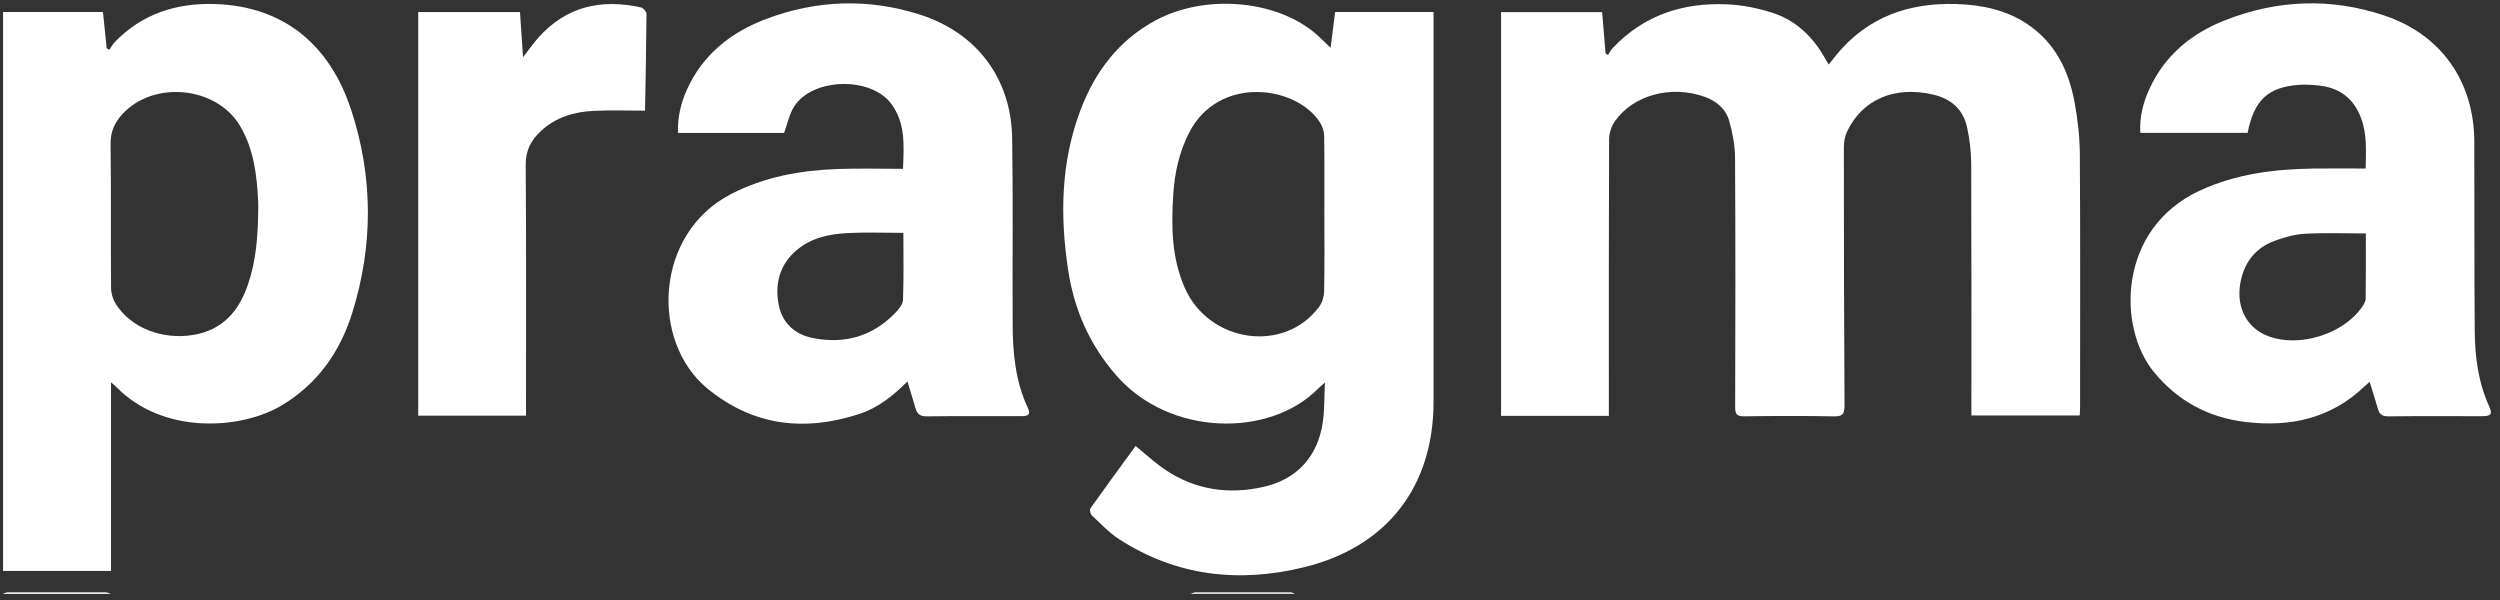
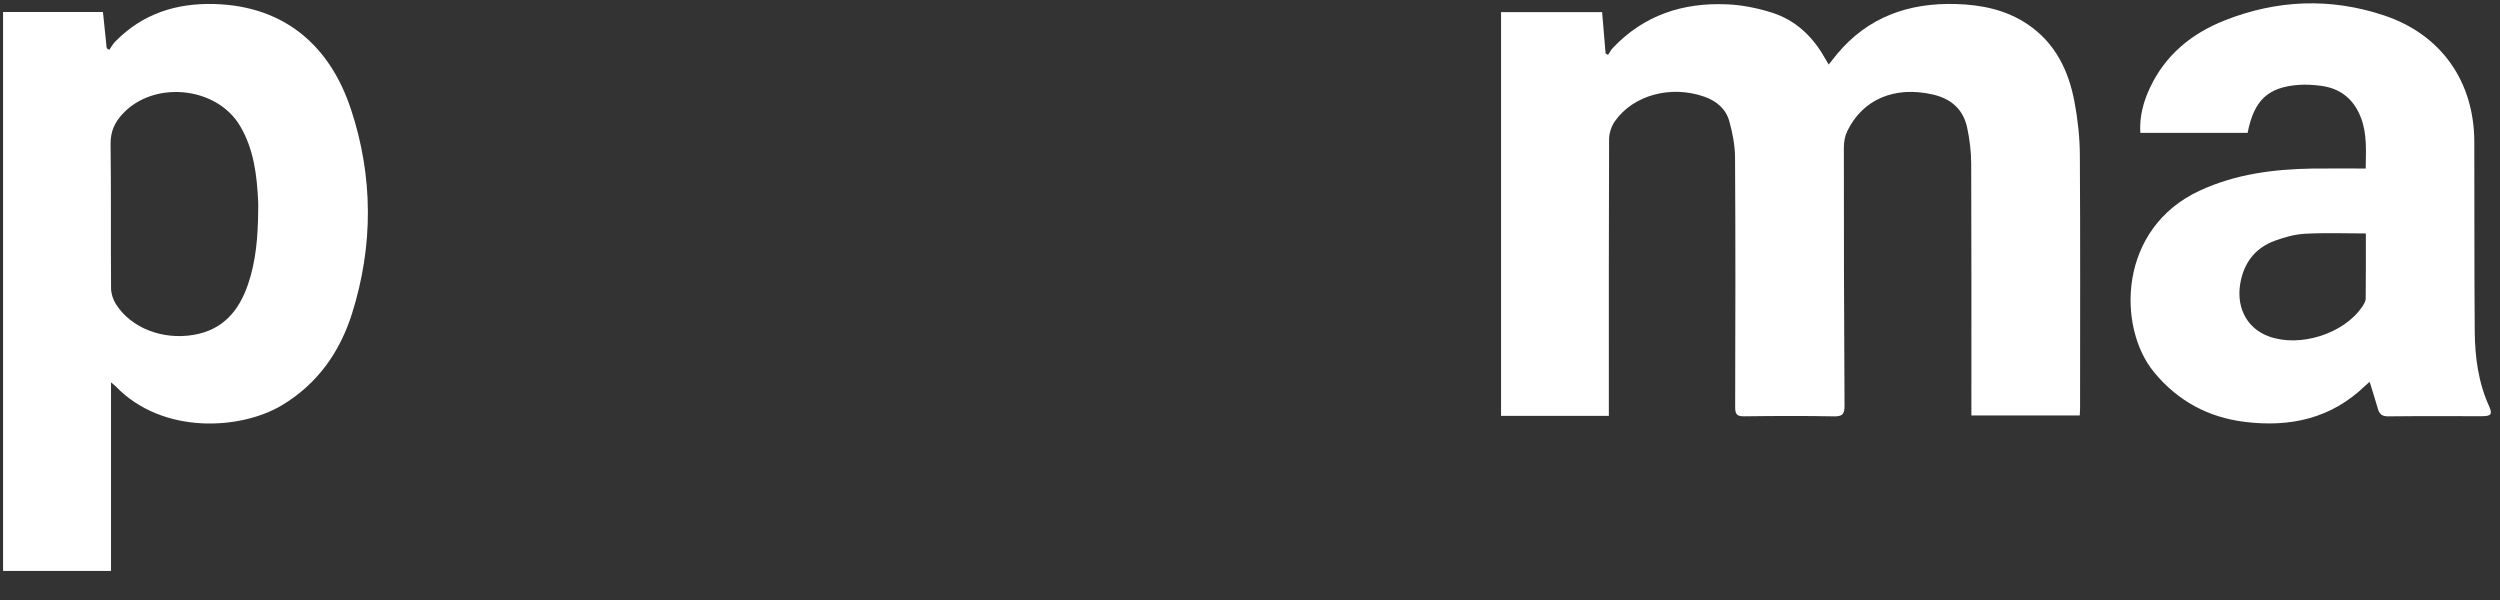
<svg xmlns="http://www.w3.org/2000/svg" width="254" height="61" viewBox="0 0 254 61" fill="none">
  <rect x="0" y="0" width="254" height="61" fill="#333333" stroke="none" />
  <g clip-path="url(#clip0_797_7128)">
-     <path d="M0.267 60.334C0.445 60.283 0.619 60.18 0.797 60.18C4.106 60.172 7.416 60.172 10.729 60.18C10.907 60.18 11.089 60.279 11.267 60.334H0.267Z" fill="white" />
-     <path d="M120.923 60.334C121.105 60.283 121.291 60.184 121.473 60.18C124.687 60.172 127.906 60.172 131.12 60.18C131.275 60.18 131.425 60.279 131.579 60.33H120.923V60.334Z" fill="white" />
    <path d="M163.467 42.249H152.507V1.232H162.775C162.894 2.62 163.012 4.023 163.127 5.431C163.21 5.482 163.293 5.53 163.376 5.581C163.534 5.348 163.661 5.087 163.85 4.885C167.01 1.536 170.991 0.239 175.487 0.441C177.009 0.508 178.559 0.821 180.014 1.279C182.402 2.034 184.146 3.671 185.375 5.846C185.502 6.067 185.632 6.281 185.794 6.558C186.099 6.174 186.356 5.838 186.629 5.51C189.78 1.718 193.928 0.267 198.739 0.409C201.321 0.488 203.8 0.987 205.991 2.457C208.79 4.336 210.154 7.123 210.759 10.298C211.099 12.085 211.301 13.924 211.313 15.739C211.368 24.314 211.336 32.886 211.336 41.462C211.336 41.688 211.313 41.913 211.301 42.21H200.293V41.213C200.293 33.009 200.309 24.809 200.274 16.604C200.27 15.387 200.115 14.153 199.862 12.963C199.467 11.113 198.241 10.029 196.375 9.602C192.508 8.716 189.242 10.077 187.677 13.338C187.439 13.829 187.336 14.43 187.336 14.979C187.336 23.725 187.348 32.467 187.404 41.213C187.408 42.087 187.186 42.32 186.312 42.301C183.276 42.245 180.239 42.257 177.203 42.297C176.483 42.305 176.293 42.091 176.293 41.383C176.317 32.922 176.333 24.465 176.281 16.003C176.274 14.77 176.028 13.505 175.696 12.31C175.348 11.061 174.403 10.262 173.162 9.824C169.769 8.629 165.922 9.654 164.056 12.342C163.708 12.844 163.487 13.54 163.483 14.149C163.447 23.124 163.459 32.1 163.459 41.071C163.459 41.435 163.459 41.798 163.459 42.249H163.467Z" fill="white" />
-     <path d="M53.139 5.818C53.716 5.075 54.163 4.431 54.681 3.845C57.511 0.647 61.082 -0.14 65.127 0.757C65.356 0.809 65.684 1.188 65.684 1.41C65.664 4.668 65.597 7.922 65.538 11.176C65.538 11.255 65.486 11.334 65.518 11.243C63.763 11.243 62.078 11.184 60.402 11.259C58.389 11.346 56.499 11.884 54.973 13.295C53.973 14.22 53.4 15.264 53.411 16.739C53.475 24.856 53.443 32.97 53.443 41.087C53.443 41.451 53.443 41.814 53.443 42.23H42.491V1.224H52.83C52.929 2.695 53.032 4.181 53.142 5.818H53.139Z" fill="white" />
-     <path d="M145.647 2.335V1.22H135.651C135.501 2.414 135.355 3.569 135.189 4.858C134.544 4.249 134.054 3.731 133.504 3.28C129.42 -0.049 122.366 -0.583 117.432 2.058C113.688 4.063 111.292 7.23 109.809 11.105C107.773 16.427 107.682 21.938 108.532 27.489C109.145 31.495 110.73 35.077 113.435 38.165C118.836 44.329 128.938 44.483 133.888 39.517C134.058 39.347 134.244 39.193 134.612 38.861C134.54 40.363 134.58 41.652 134.394 42.91C133.888 46.377 131.769 48.706 128.372 49.469C124.845 50.26 121.477 49.785 118.432 47.757C117.373 47.053 116.436 46.168 115.376 45.314C113.854 47.401 112.3 49.517 110.782 51.656C110.683 51.794 110.782 52.221 110.932 52.363C111.825 53.202 112.683 54.119 113.7 54.779C119.543 58.555 125.905 59.259 132.559 57.614C140.93 55.542 145.647 49.429 145.647 40.83C145.647 28 145.647 15.173 145.647 2.343V2.335ZM134.528 29.633C134.517 30.158 134.323 30.767 134.011 31.186C130.464 35.939 122.821 34.832 120.366 29.229C119.025 26.177 118.994 22.958 119.207 19.72C119.35 17.542 119.808 15.434 120.824 13.465C123.853 7.586 131.757 8.701 134.117 12.457C134.358 12.84 134.528 13.339 134.536 13.789C134.556 15.13 134.56 16.474 134.56 17.814C134.56 19.155 134.556 20.499 134.556 21.839C134.556 23.14 134.564 24.437 134.564 25.738C134.564 27.039 134.56 28.336 134.532 29.633H134.528Z" fill="white" />
    <path d="M35.634 11.041C33.575 4.83 29.071 0.623 21.808 0.409C17.913 0.295 14.465 1.394 11.694 4.241C11.46 4.482 11.298 4.786 11.105 5.063C11.018 5.008 10.927 4.956 10.84 4.901C10.713 3.671 10.587 2.442 10.46 1.216H0.311V58.005H11.279V38.849C11.512 39.047 11.646 39.141 11.757 39.256C16.525 44.198 24.469 43.669 28.636 41.178C32.258 39.011 34.535 35.761 35.769 31.846C37.947 24.923 37.924 17.917 35.638 11.037L35.634 11.041ZM26.232 21.468C26.201 23.99 26.023 26.493 25.196 28.901C24.275 31.586 22.646 33.523 19.661 34.025C16.502 34.555 13.291 33.325 11.757 30.866C11.472 30.411 11.287 29.81 11.283 29.276C11.247 24.39 11.298 19.503 11.235 14.62C11.219 13.394 11.642 12.469 12.413 11.618C15.576 8.139 21.986 8.756 24.382 12.781C25.801 15.165 26.106 17.826 26.232 20.527C26.248 20.839 26.232 21.155 26.232 21.468Z" fill="white" />
-     <path d="M104.4 41.379C103.17 38.718 102.901 35.883 102.886 33.013C102.854 26.699 102.933 20.38 102.838 14.066C102.743 7.957 99.236 3.304 93.392 1.461C88.169 -0.188 82.938 0.002 77.826 1.932C74.252 3.28 71.405 5.542 69.788 9.112C69.163 10.496 68.835 11.947 68.882 13.505H79.665C80.016 12.552 80.194 11.595 80.681 10.828C82.539 7.898 88.45 7.748 90.534 10.523C92.024 12.512 91.838 14.79 91.744 17.154C89.47 17.154 87.296 17.091 85.125 17.17C81.349 17.304 77.688 17.953 74.275 19.716C66.486 23.737 66.059 34.713 71.891 39.489C76.541 43.293 81.736 43.874 87.311 42.059C89.217 41.439 90.759 40.193 92.198 38.754C92.487 39.719 92.756 40.612 93.025 41.506C93.191 42.063 93.491 42.309 94.14 42.301C97.346 42.261 100.553 42.285 103.763 42.281C104.566 42.281 104.728 42.083 104.404 41.379H104.4ZM91.748 30.467C91.732 30.933 91.289 31.447 90.925 31.823C88.628 34.191 85.793 34.974 82.606 34.349C80.784 33.994 79.483 32.847 79.119 30.977C78.704 28.826 79.206 26.877 80.95 25.406C82.416 24.168 84.223 23.781 86.066 23.682C87.916 23.583 89.779 23.658 91.783 23.658C91.783 25.963 91.831 28.213 91.744 30.463L91.748 30.467Z" fill="white" />
    <path d="M252.896 41.281C251.796 38.861 251.456 36.291 251.433 33.681C251.381 27.252 251.409 20.819 251.389 14.39C251.369 8.286 248.032 3.509 242.236 1.572C236.799 -0.247 231.351 -0.033 226.025 2.074C222.668 3.402 220.003 5.577 218.438 8.914C217.765 10.345 217.358 11.844 217.457 13.501H228.358C229.006 10.191 230.406 8.867 233.522 8.626C234.257 8.57 235.012 8.618 235.748 8.709C237.78 8.958 239.156 10.065 239.879 11.982C240.504 13.627 240.378 15.331 240.354 17.122C238.5 17.122 236.732 17.103 234.965 17.126C231.015 17.186 227.156 17.68 223.51 19.36C215.176 23.207 215.089 33.25 218.849 37.813C221.265 40.743 224.345 42.404 228.093 42.866C232.699 43.431 236.867 42.518 240.299 39.193C240.449 39.051 240.611 38.92 240.757 38.794C241.058 39.766 241.342 40.664 241.603 41.565C241.761 42.107 242.062 42.309 242.659 42.301C245.838 42.265 249.017 42.285 252.196 42.285C253.085 42.285 253.255 42.075 252.896 41.285V41.281ZM240.354 30.336C240.354 30.621 240.16 30.925 239.99 31.178C238.108 33.938 233.617 35.342 230.473 34.164C228.144 33.29 227.065 30.993 227.705 28.34C228.164 26.438 229.311 25.125 231.118 24.461C232.098 24.101 233.154 23.805 234.19 23.749C236.206 23.638 238.235 23.718 240.37 23.718C240.37 25.951 240.382 28.146 240.354 30.34V30.336Z" fill="white" />
  </g>
  <defs>
    <clipPath id="clip0_797_7128">
      <rect width="252.803" height="60" fill="white" transform="translate(0.268 0.334)" />
    </clipPath>
  </defs>
</svg>